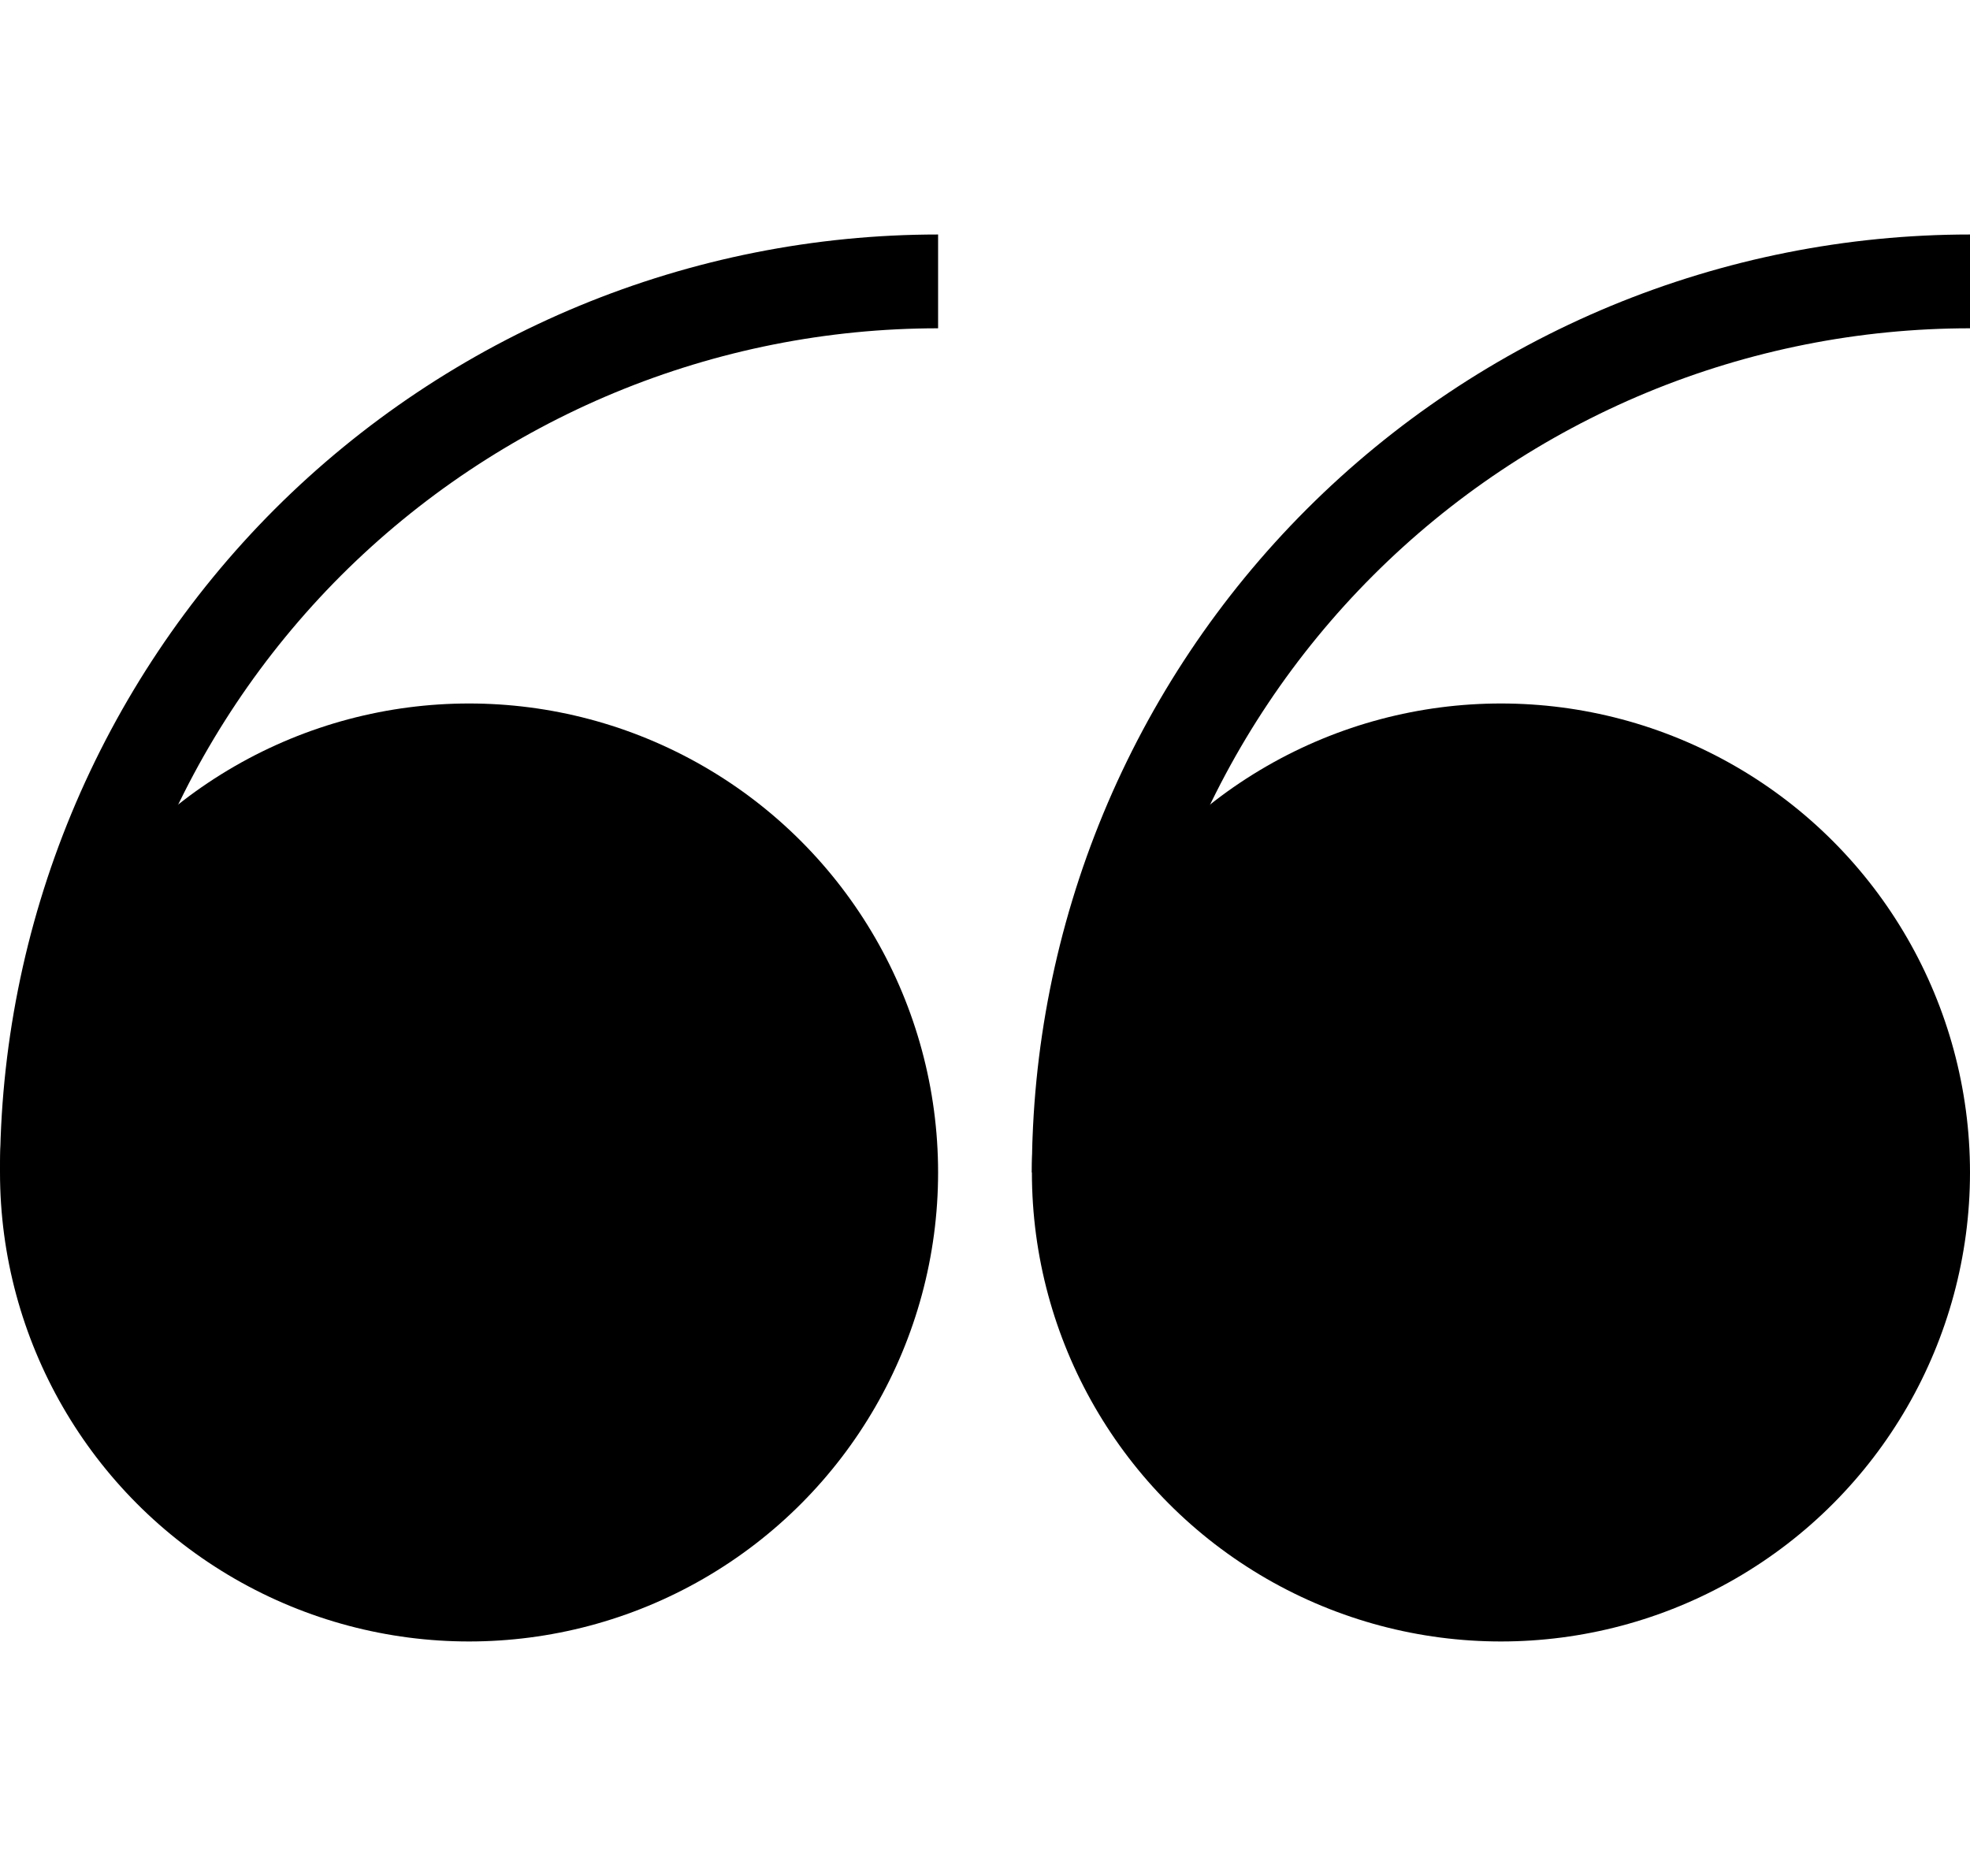
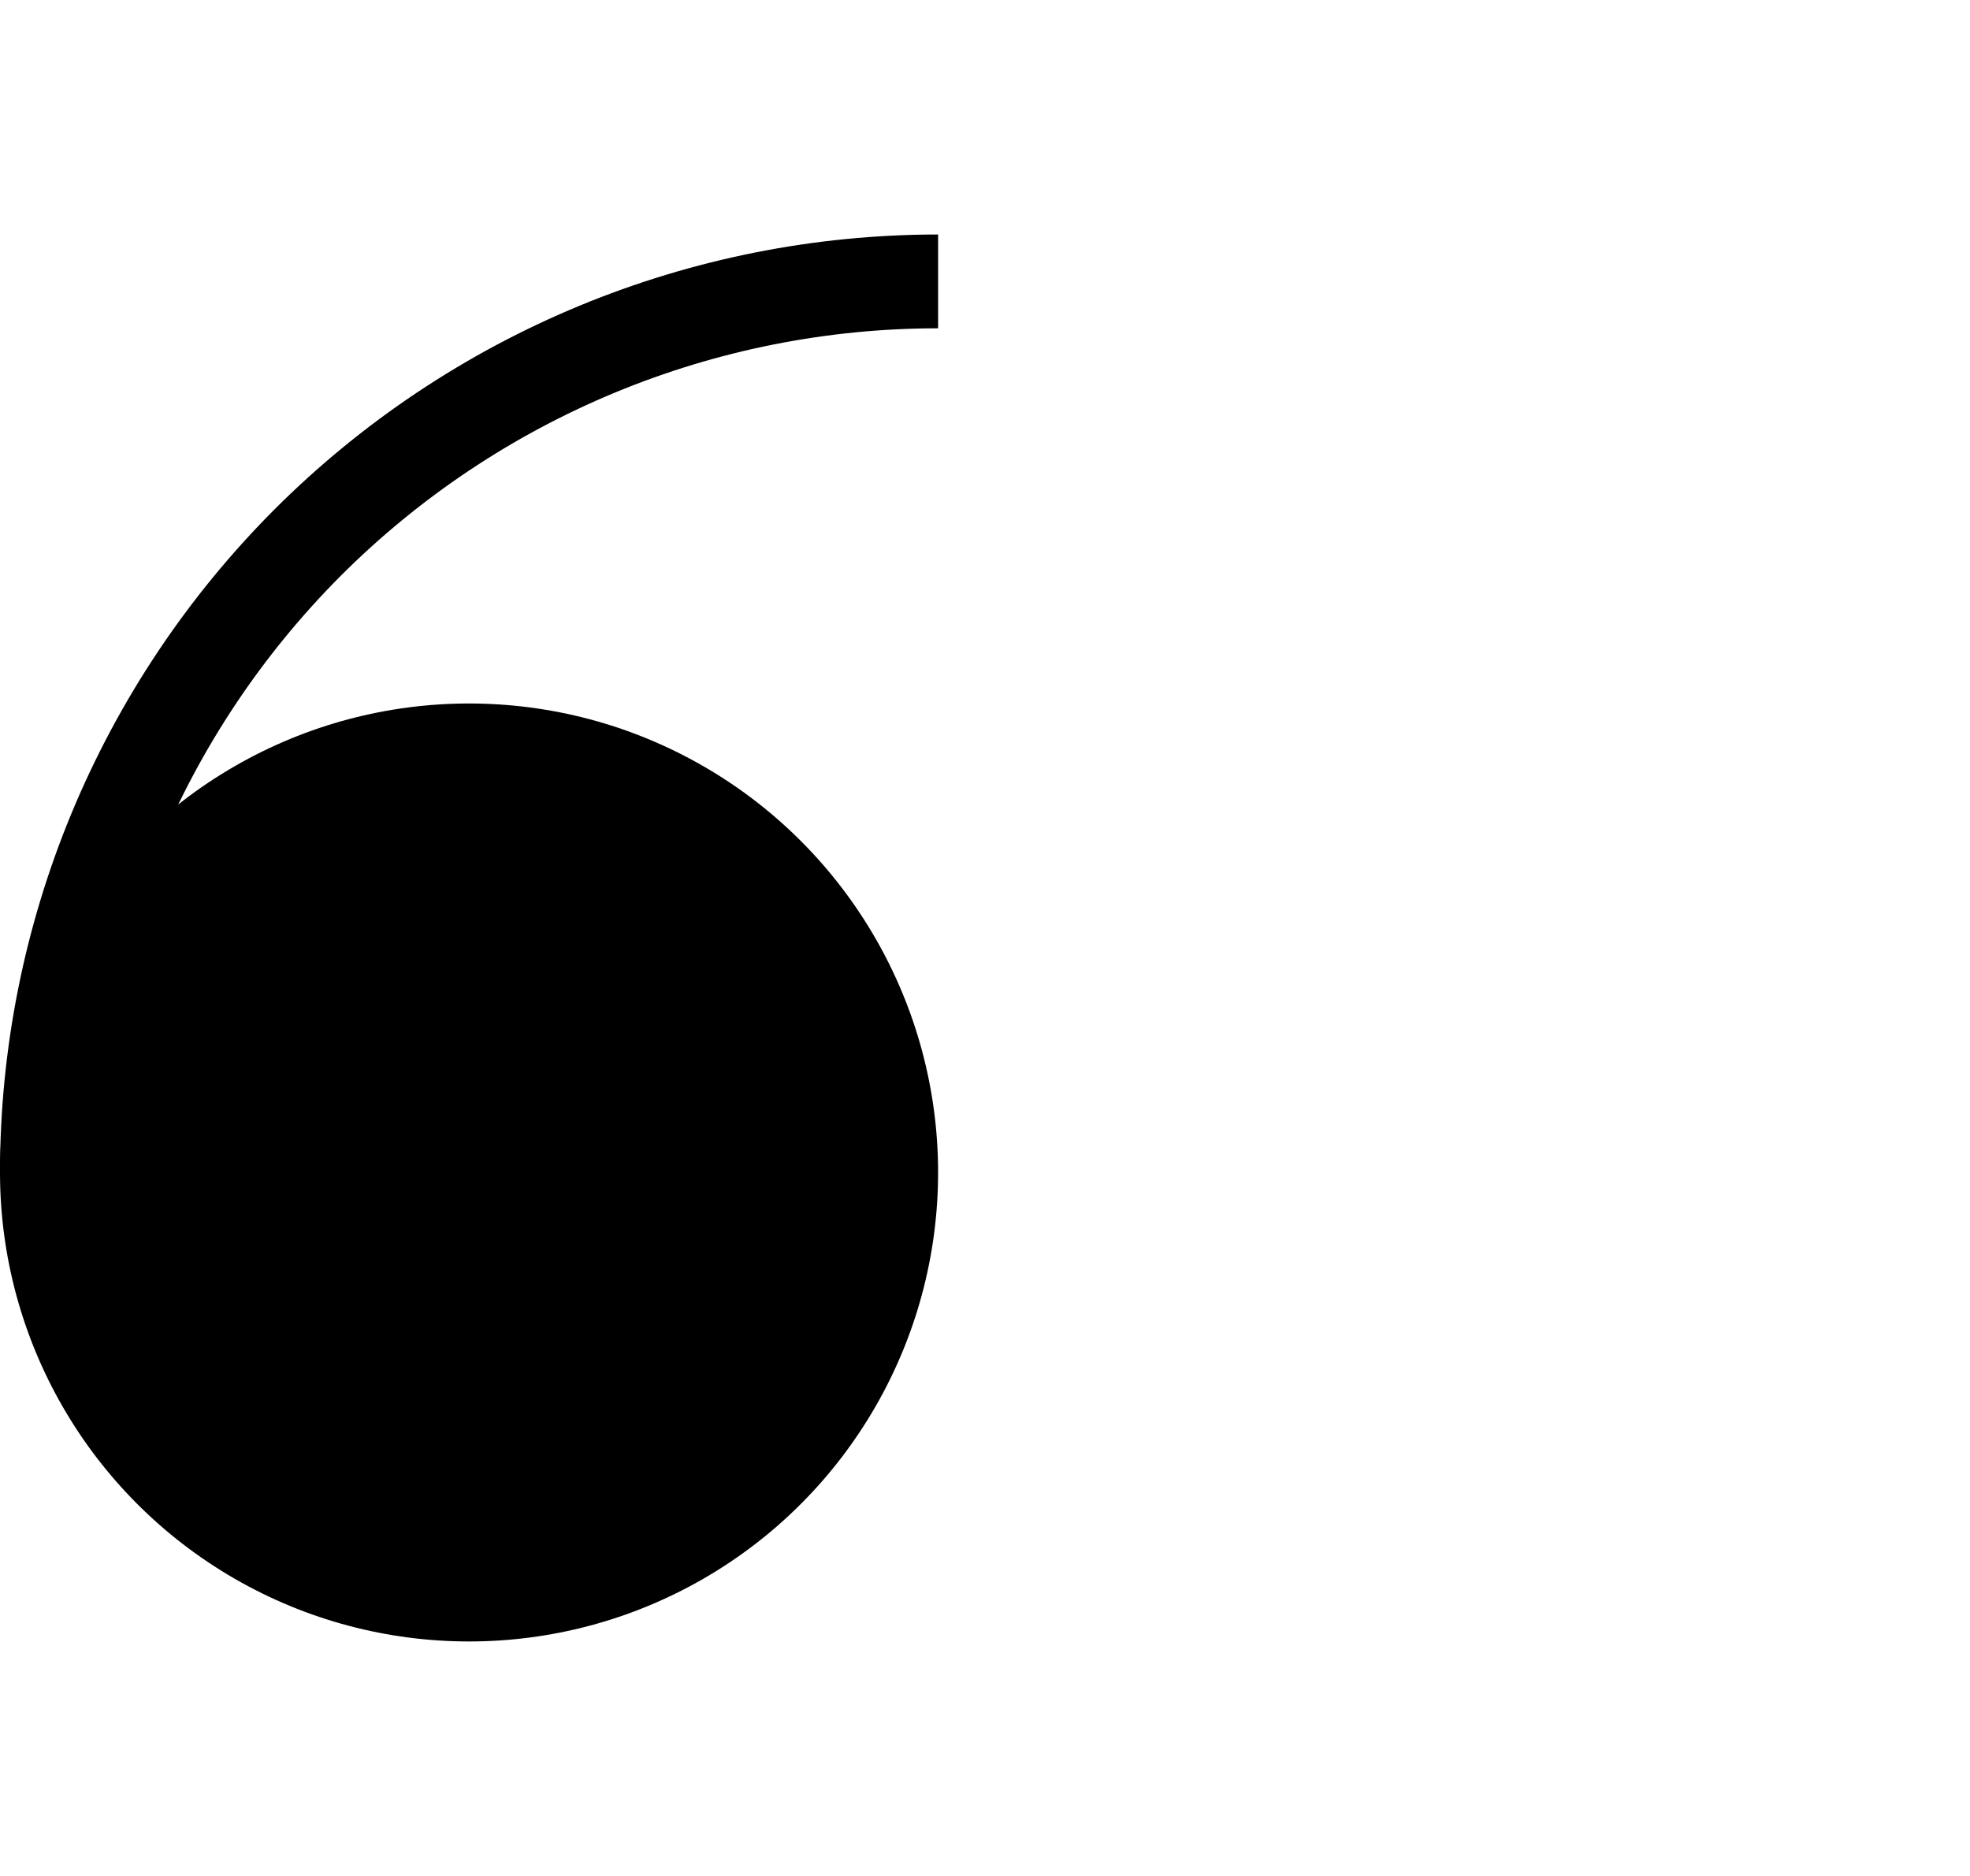
<svg xmlns="http://www.w3.org/2000/svg" width="21" height="20" viewBox="0 0 21 20" fill="none">
  <g clip-path="url(#clip0_94_91)">
    <circle cx="5" cy="12.5" r="5" fill="black" />
    <path d="M0.5 12.5C0.5 11.252 0.746 10.017 1.223 8.865C1.701 7.712 2.4 6.665 3.282 5.782C4.165 4.9 5.212 4.201 6.365 3.723C7.517 3.246 8.752 3 10 3" stroke="black" />
  </g>
  <g clip-path="url(#clip1_94_91)">
    <circle cx="16" cy="12.5" r="5" fill="black" />
    <path d="M11.5 12.5C11.5 11.252 11.746 10.017 12.223 8.865C12.701 7.712 13.4 6.665 14.283 5.782C15.165 4.9 16.212 4.201 17.364 3.723C18.517 3.246 19.752 3 21 3" stroke="black" />
  </g>
  <defs>
    <clipPath id="clip0_94_91">
      <rect width="10" height="15" fill="white" transform="translate(0 2.5)" />
    </clipPath>
    <clipPath id="clip1_94_91">
-       <rect width="10" height="15" fill="white" transform="translate(11 2.5)" />
-     </clipPath>
+       </clipPath>
  </defs>
</svg>